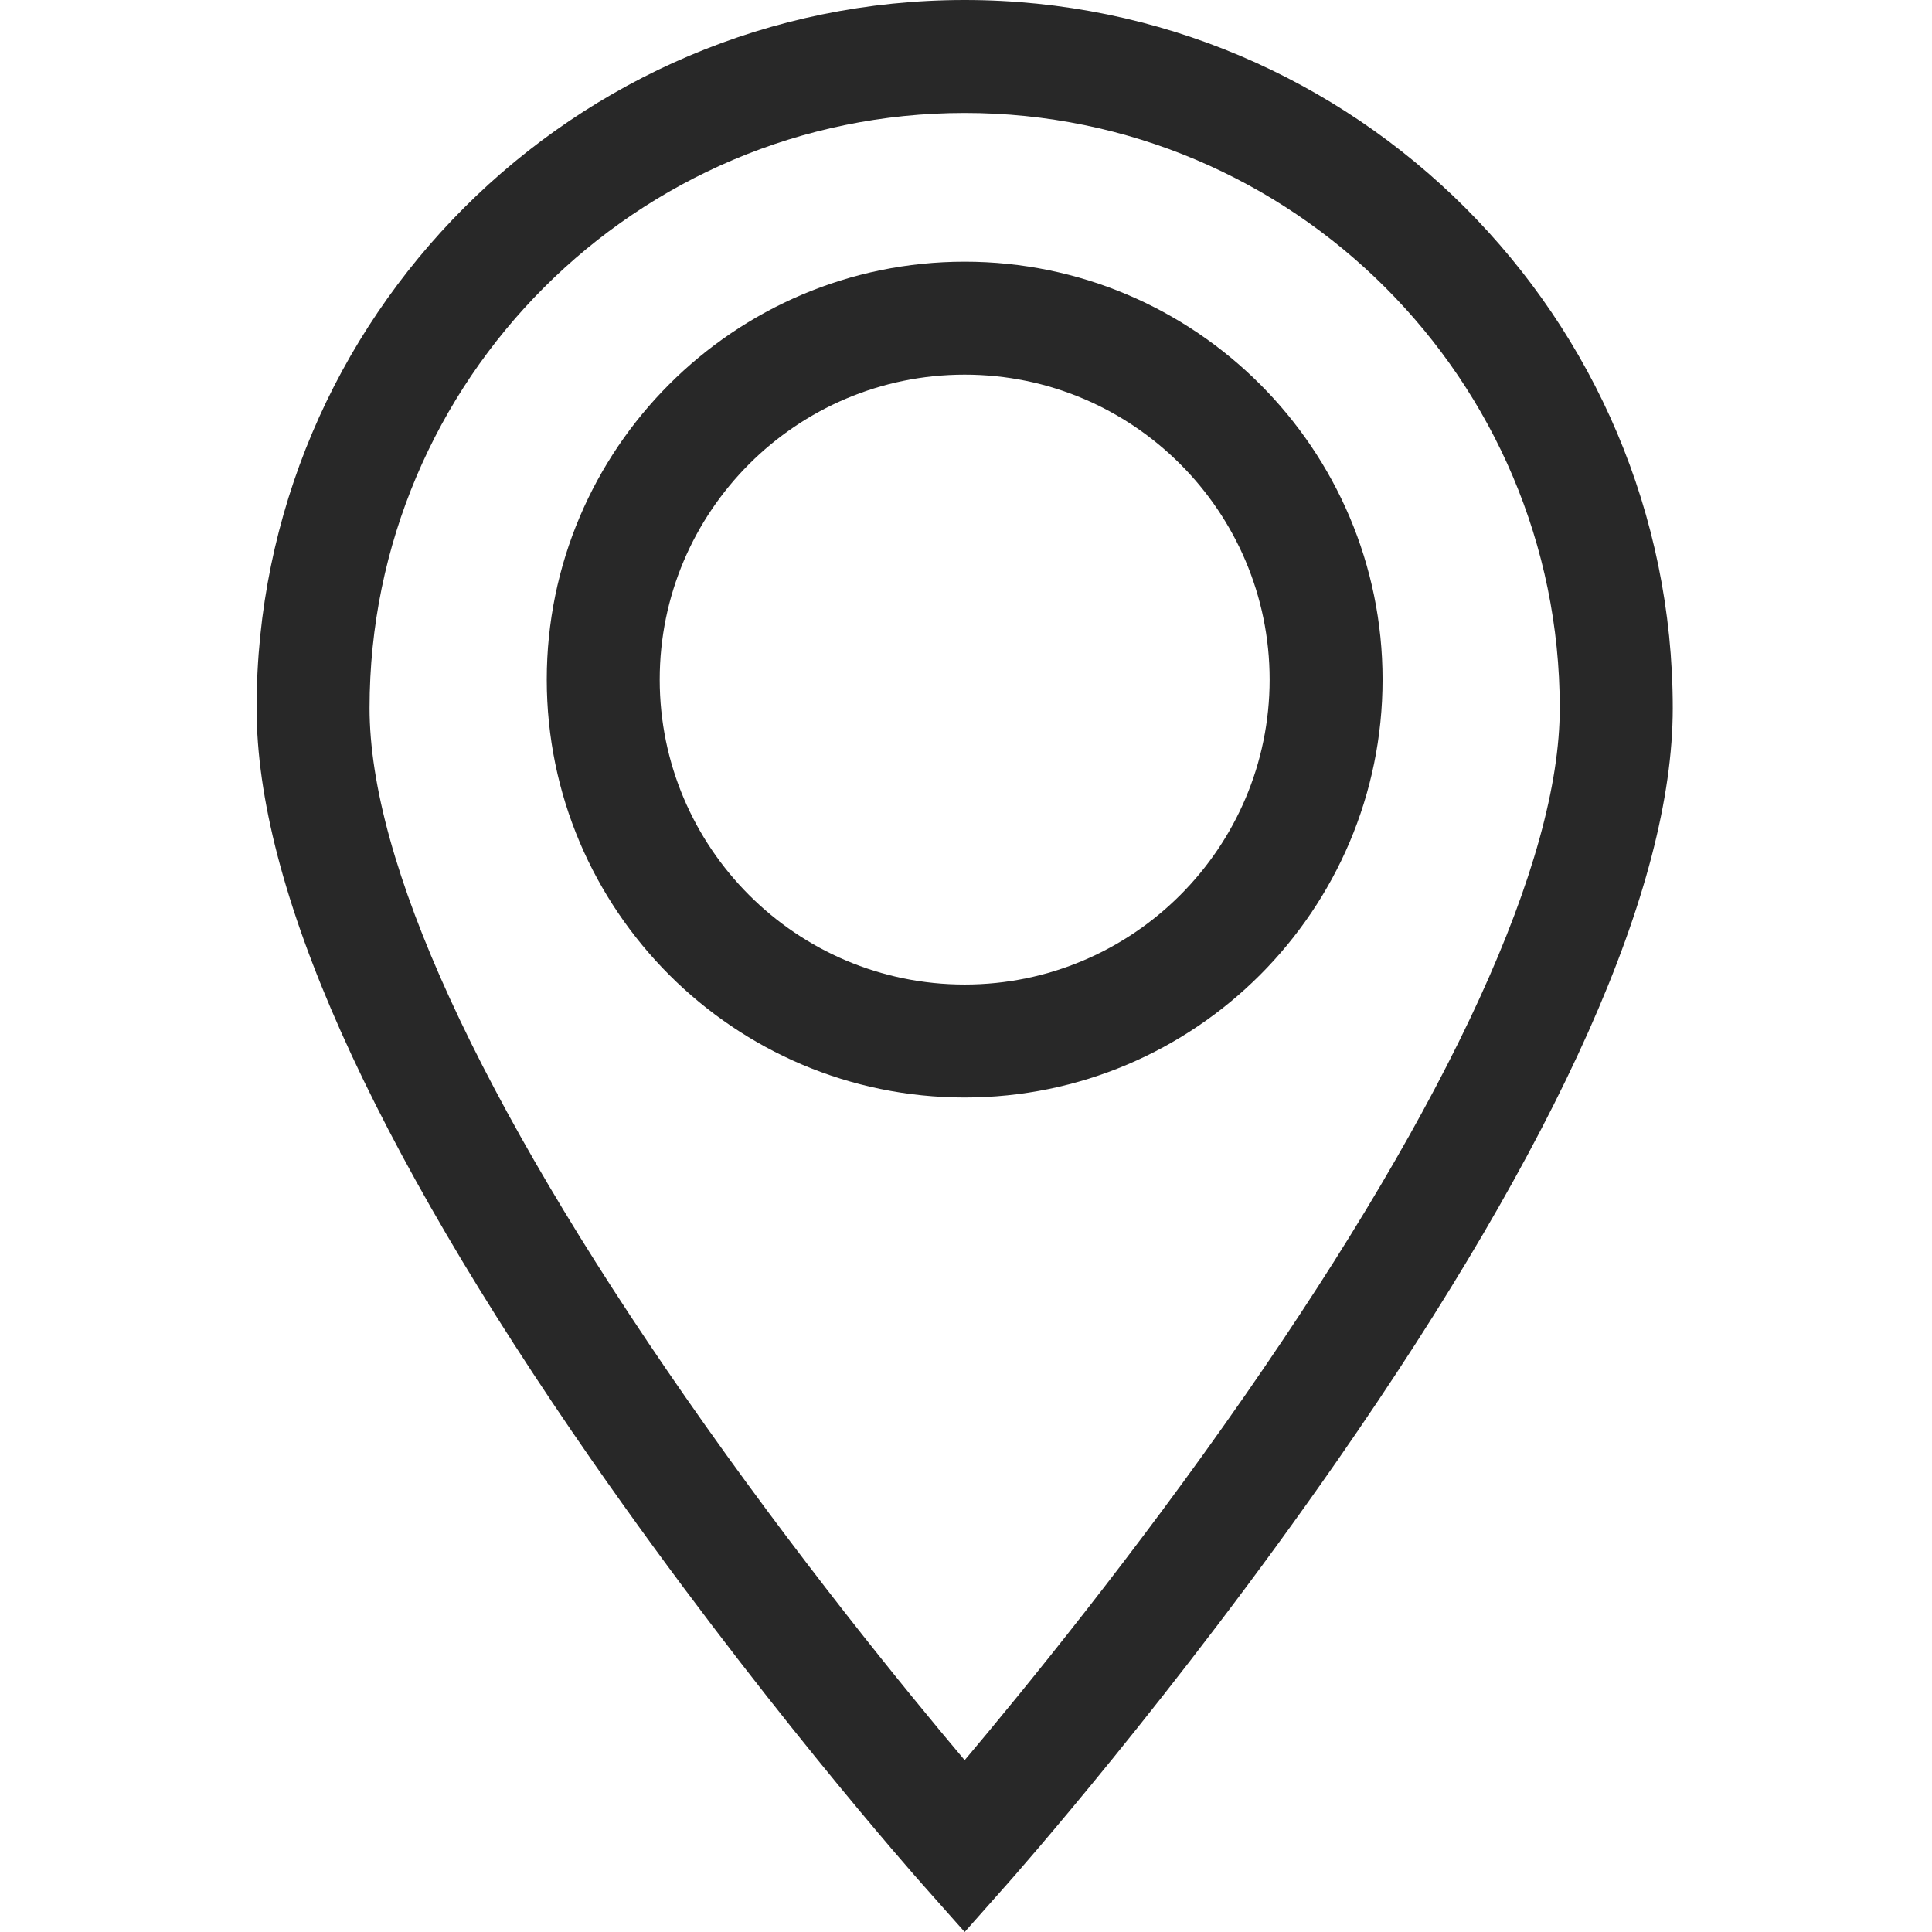
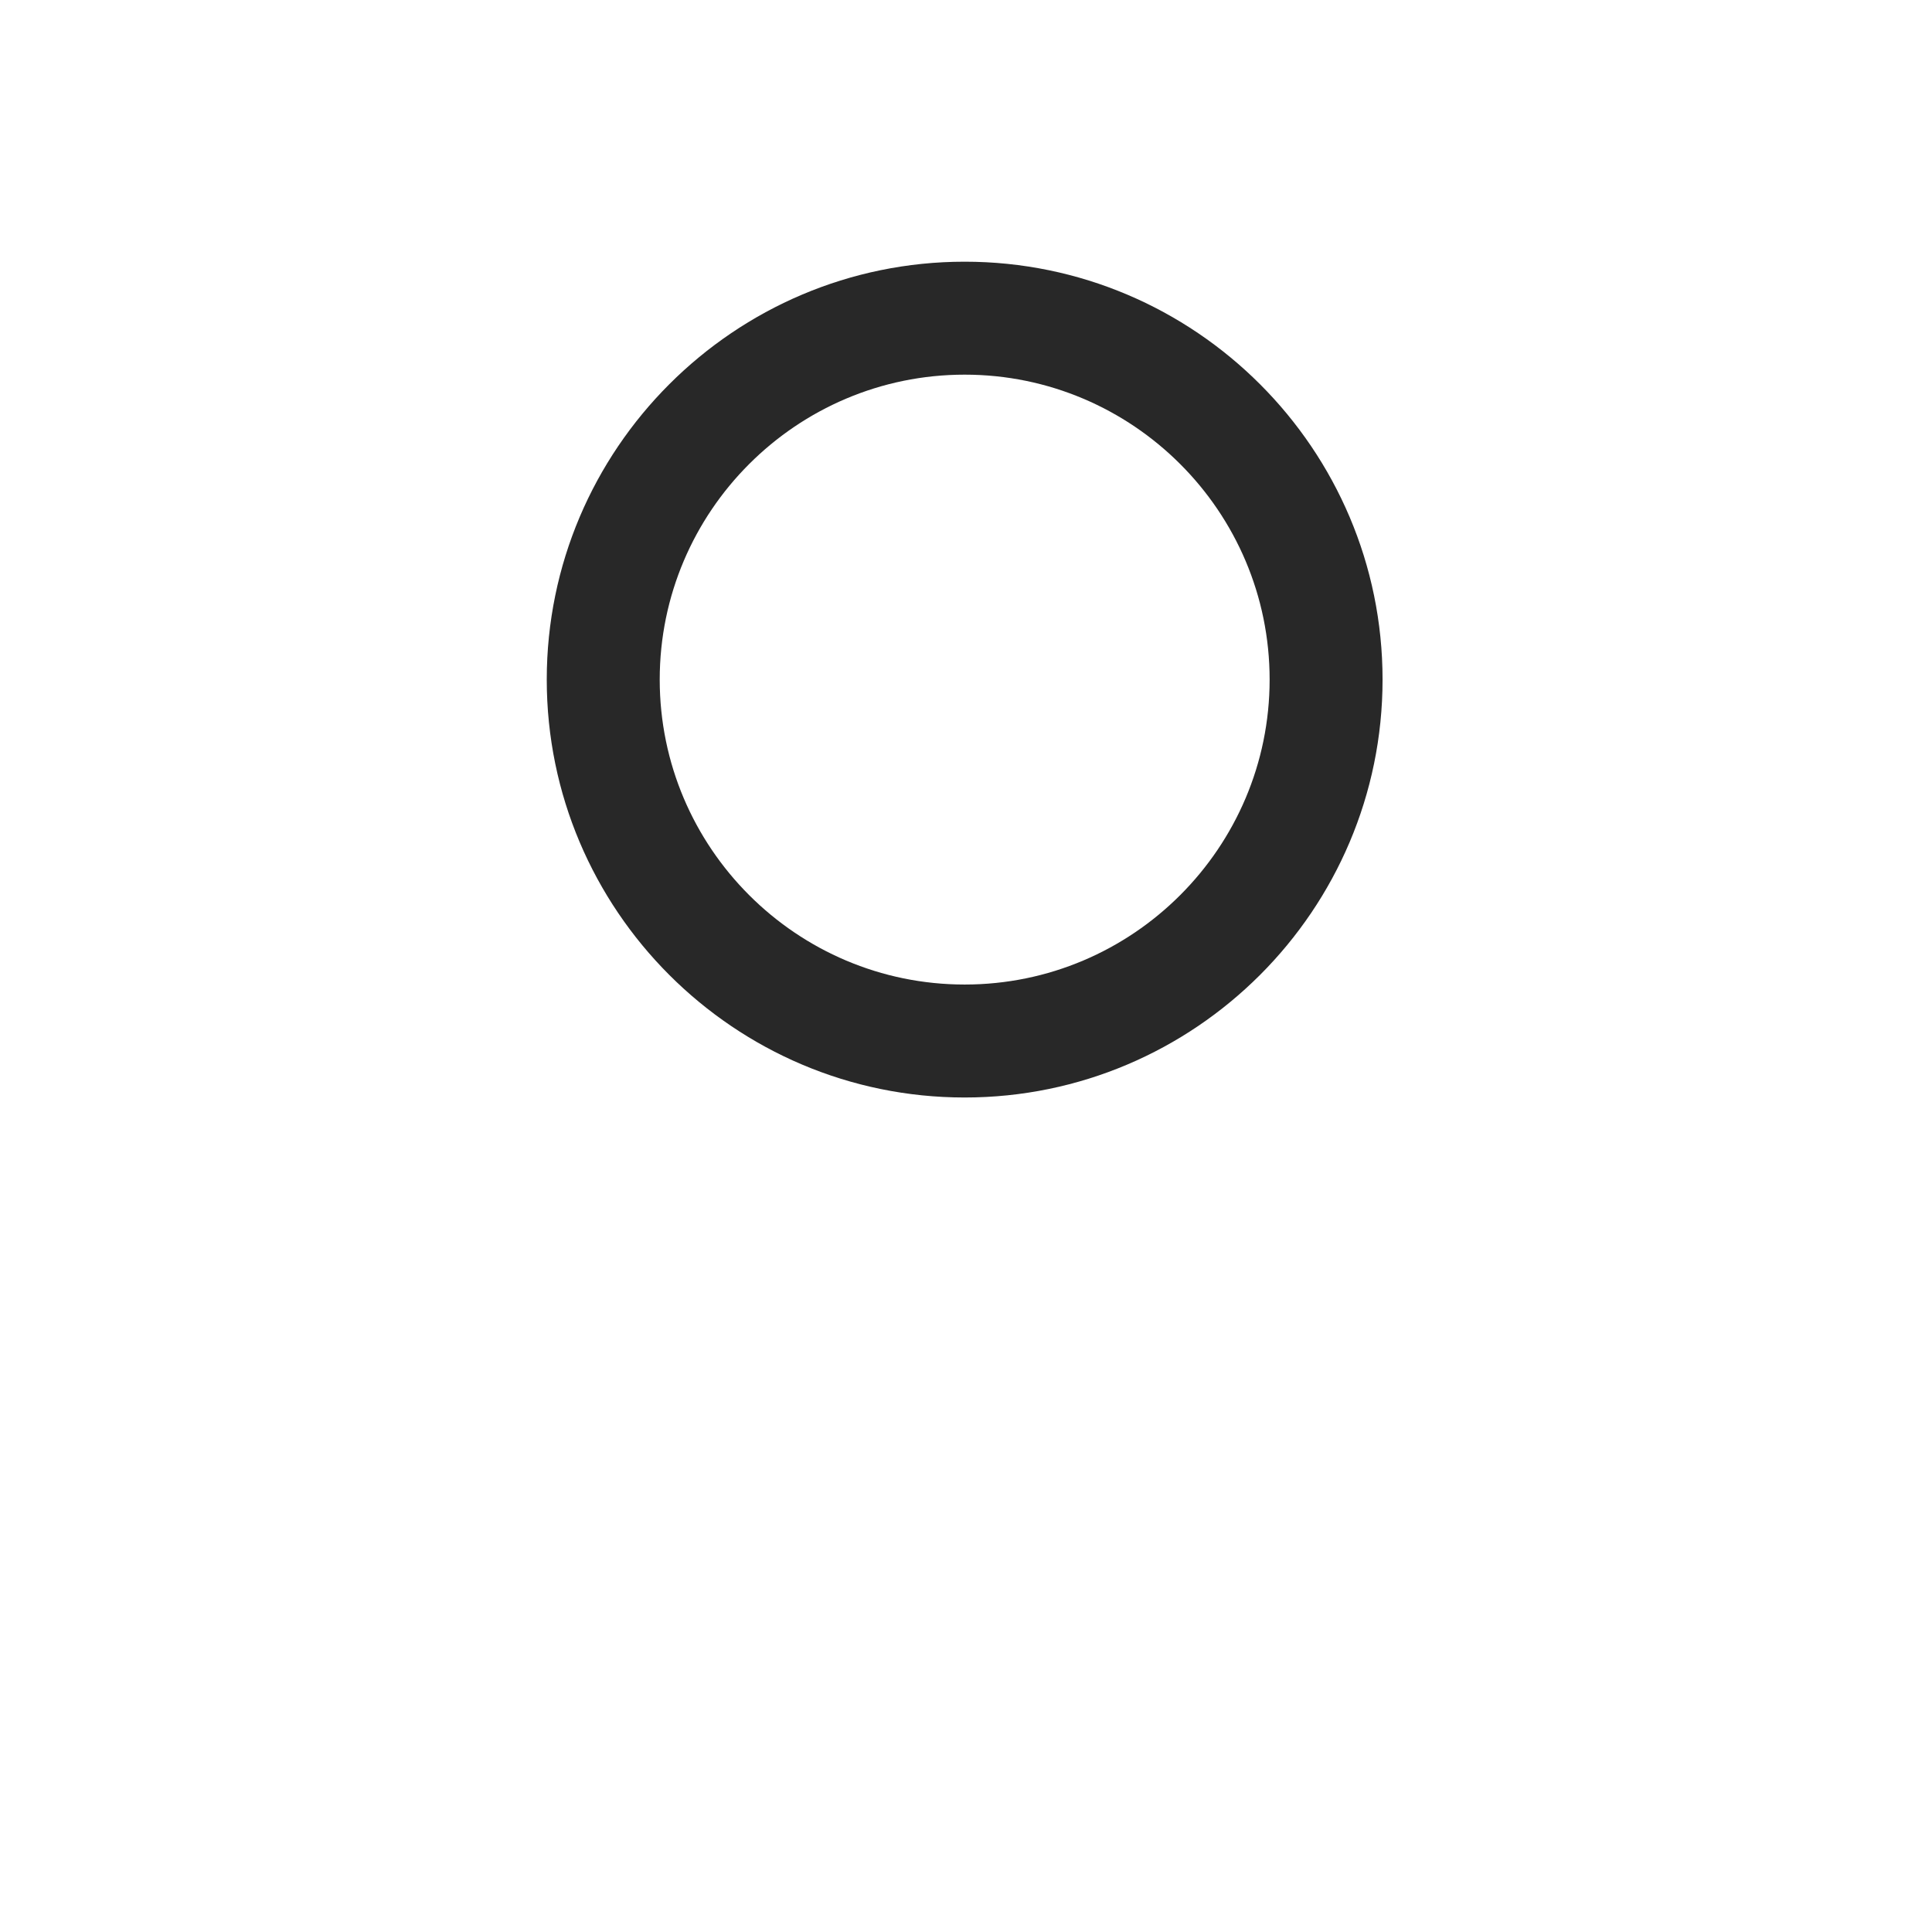
<svg xmlns="http://www.w3.org/2000/svg" width="64" height="64" viewBox="0 0 64 64" fill="none">
-   <path d="M31.956 0C19.022 0 8.5 10.522 8.5 23.456C8.5 29.397 12.244 37.791 19.627 48.406C25.024 56.166 30.332 62.17 30.556 62.422L31.956 64L33.355 62.422C33.579 62.17 38.887 56.166 44.284 48.406C51.667 37.791 55.412 29.397 55.412 23.456C55.412 10.522 44.889 0 31.956 0ZM41.233 46.239C37.585 51.487 33.898 56.004 31.956 58.308C30.018 56.01 26.345 51.511 22.699 46.27C15.858 36.435 12.242 28.545 12.242 23.456C12.242 12.585 21.085 3.742 31.956 3.742C42.826 3.742 51.669 12.585 51.669 23.456C51.669 28.54 48.06 36.419 41.233 46.239Z" fill="#282828" />
  <path d="M31.956 8.669C24.322 8.669 18.112 14.879 18.112 22.512C18.112 30.145 24.322 36.356 31.956 36.356C39.589 36.356 45.799 30.145 45.799 22.512C45.799 14.879 39.589 8.669 31.956 8.669ZM31.956 32.614C26.386 32.614 21.854 28.082 21.854 22.512C21.854 16.942 26.386 12.411 31.956 12.411C37.526 12.411 42.058 16.942 42.058 22.512C42.058 28.082 37.526 32.614 31.956 32.614Z" fill="#282828" />
</svg>